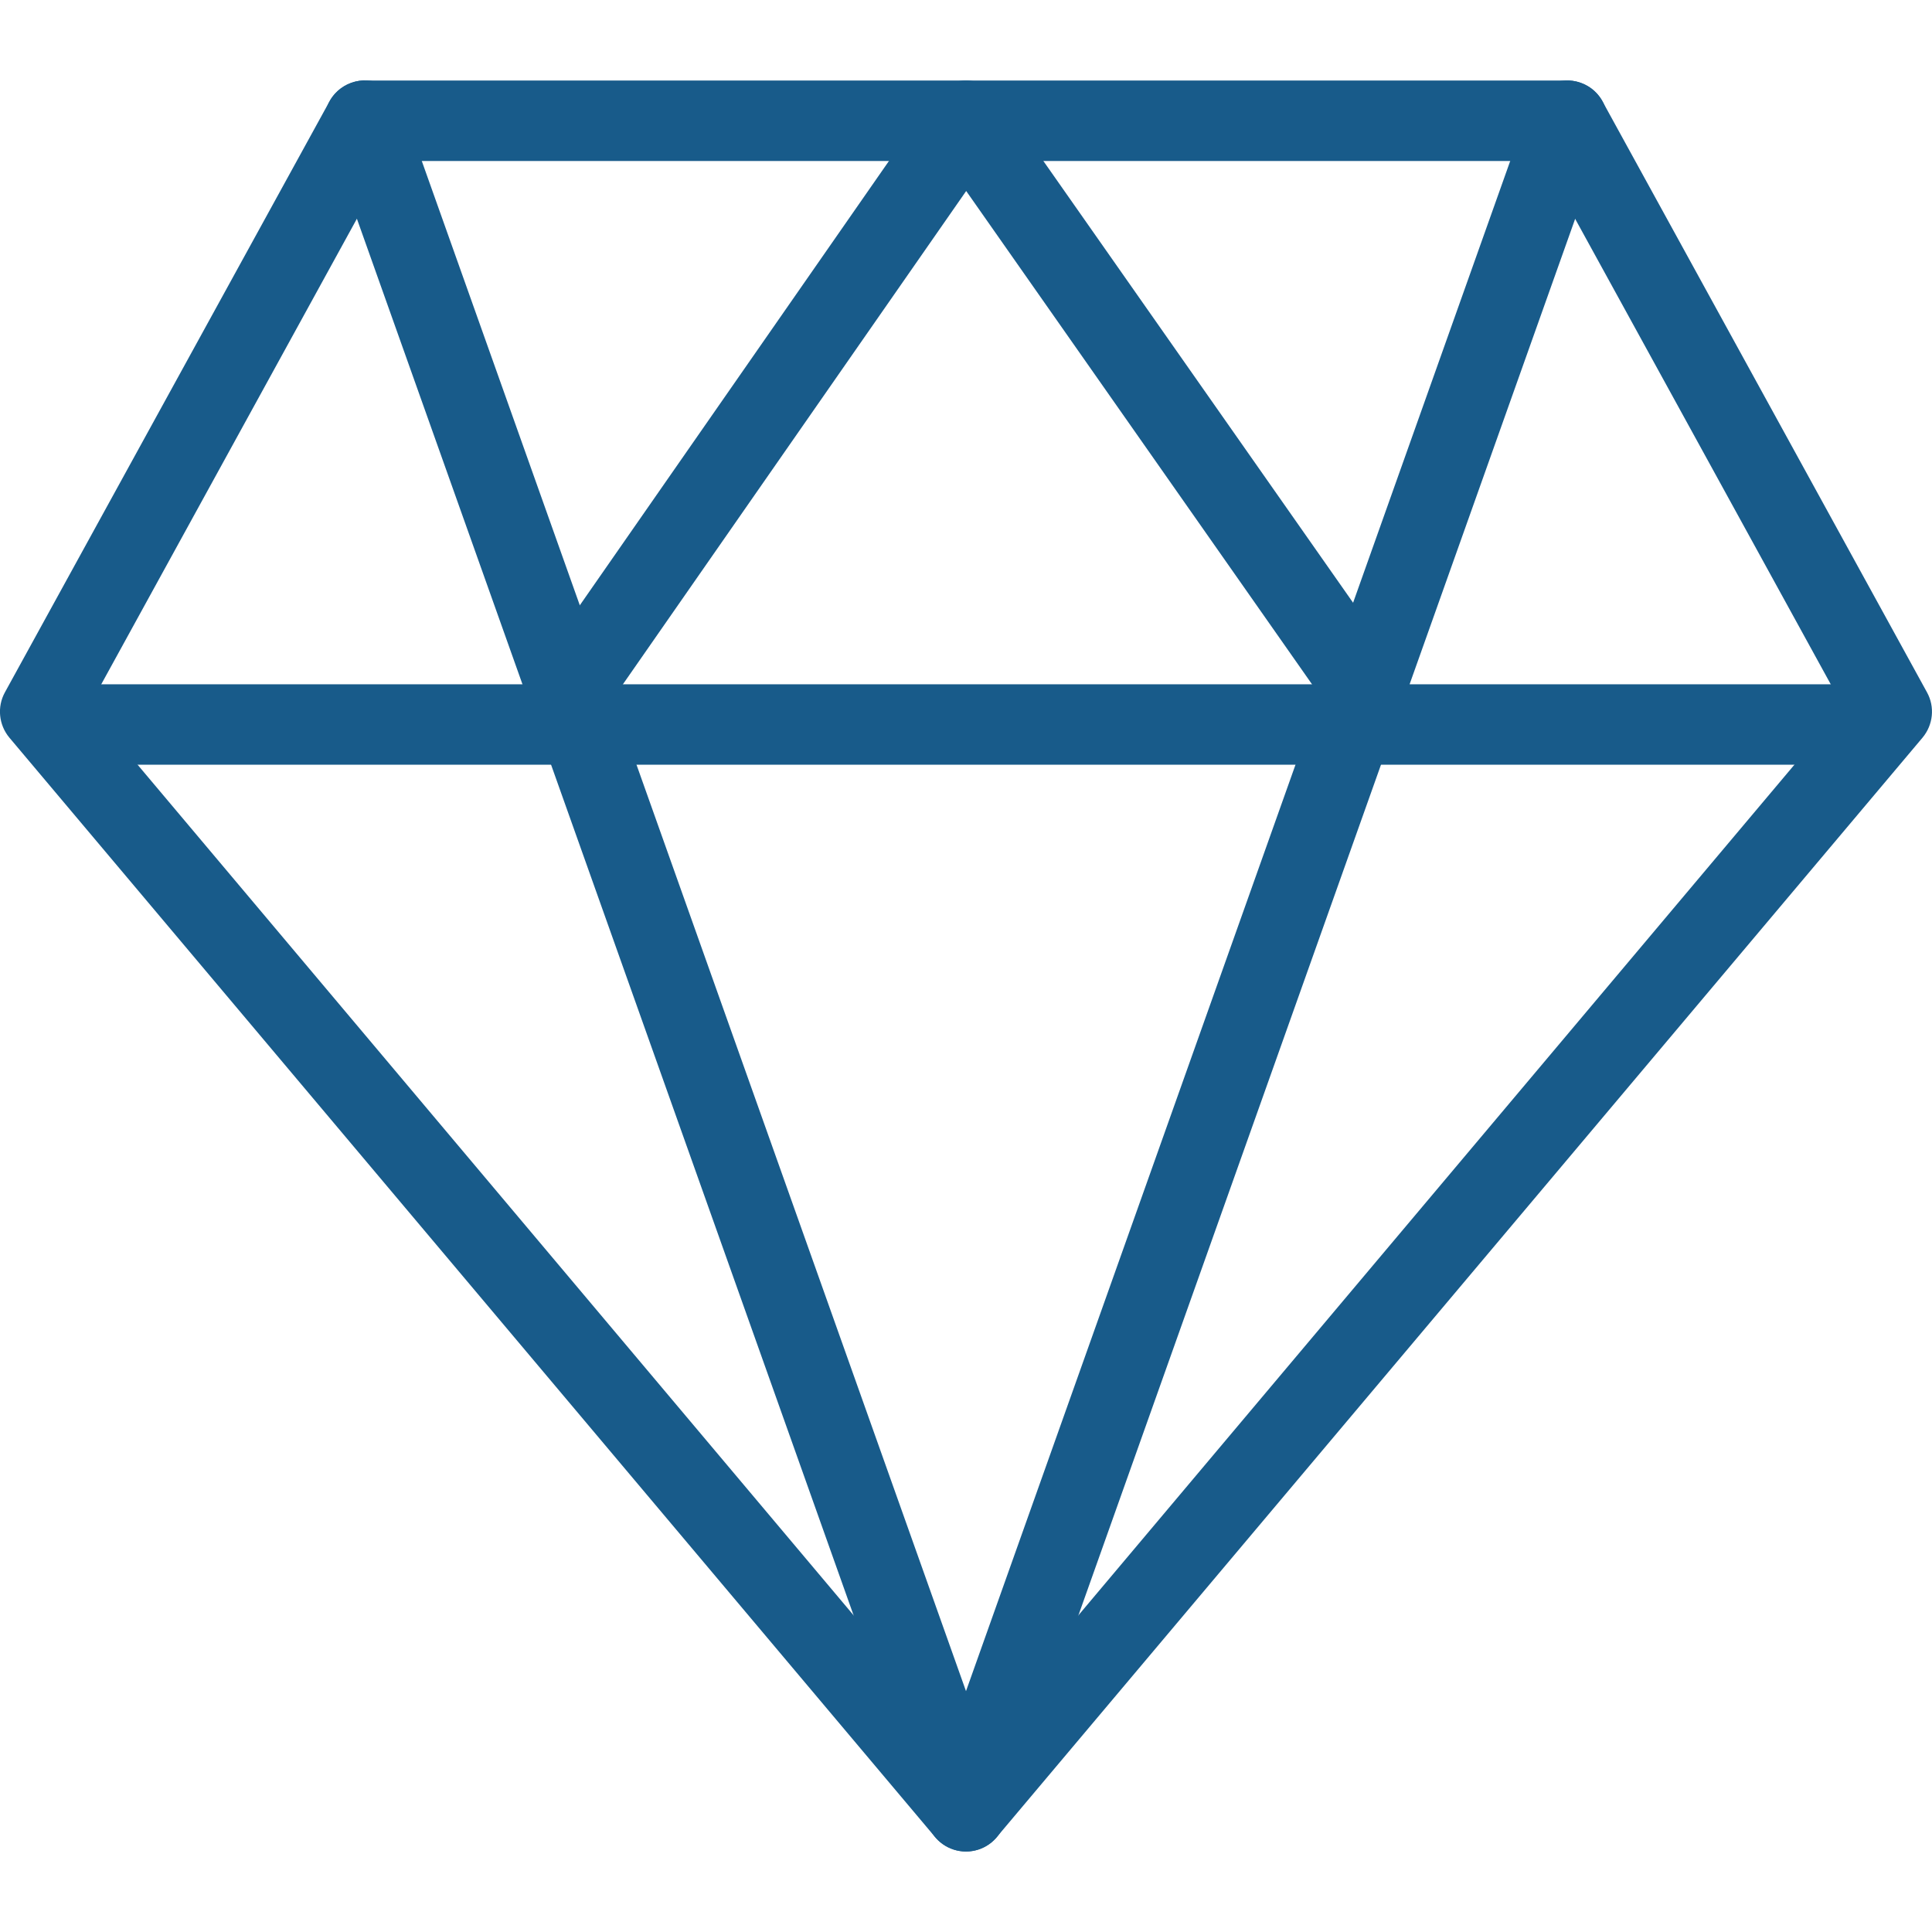
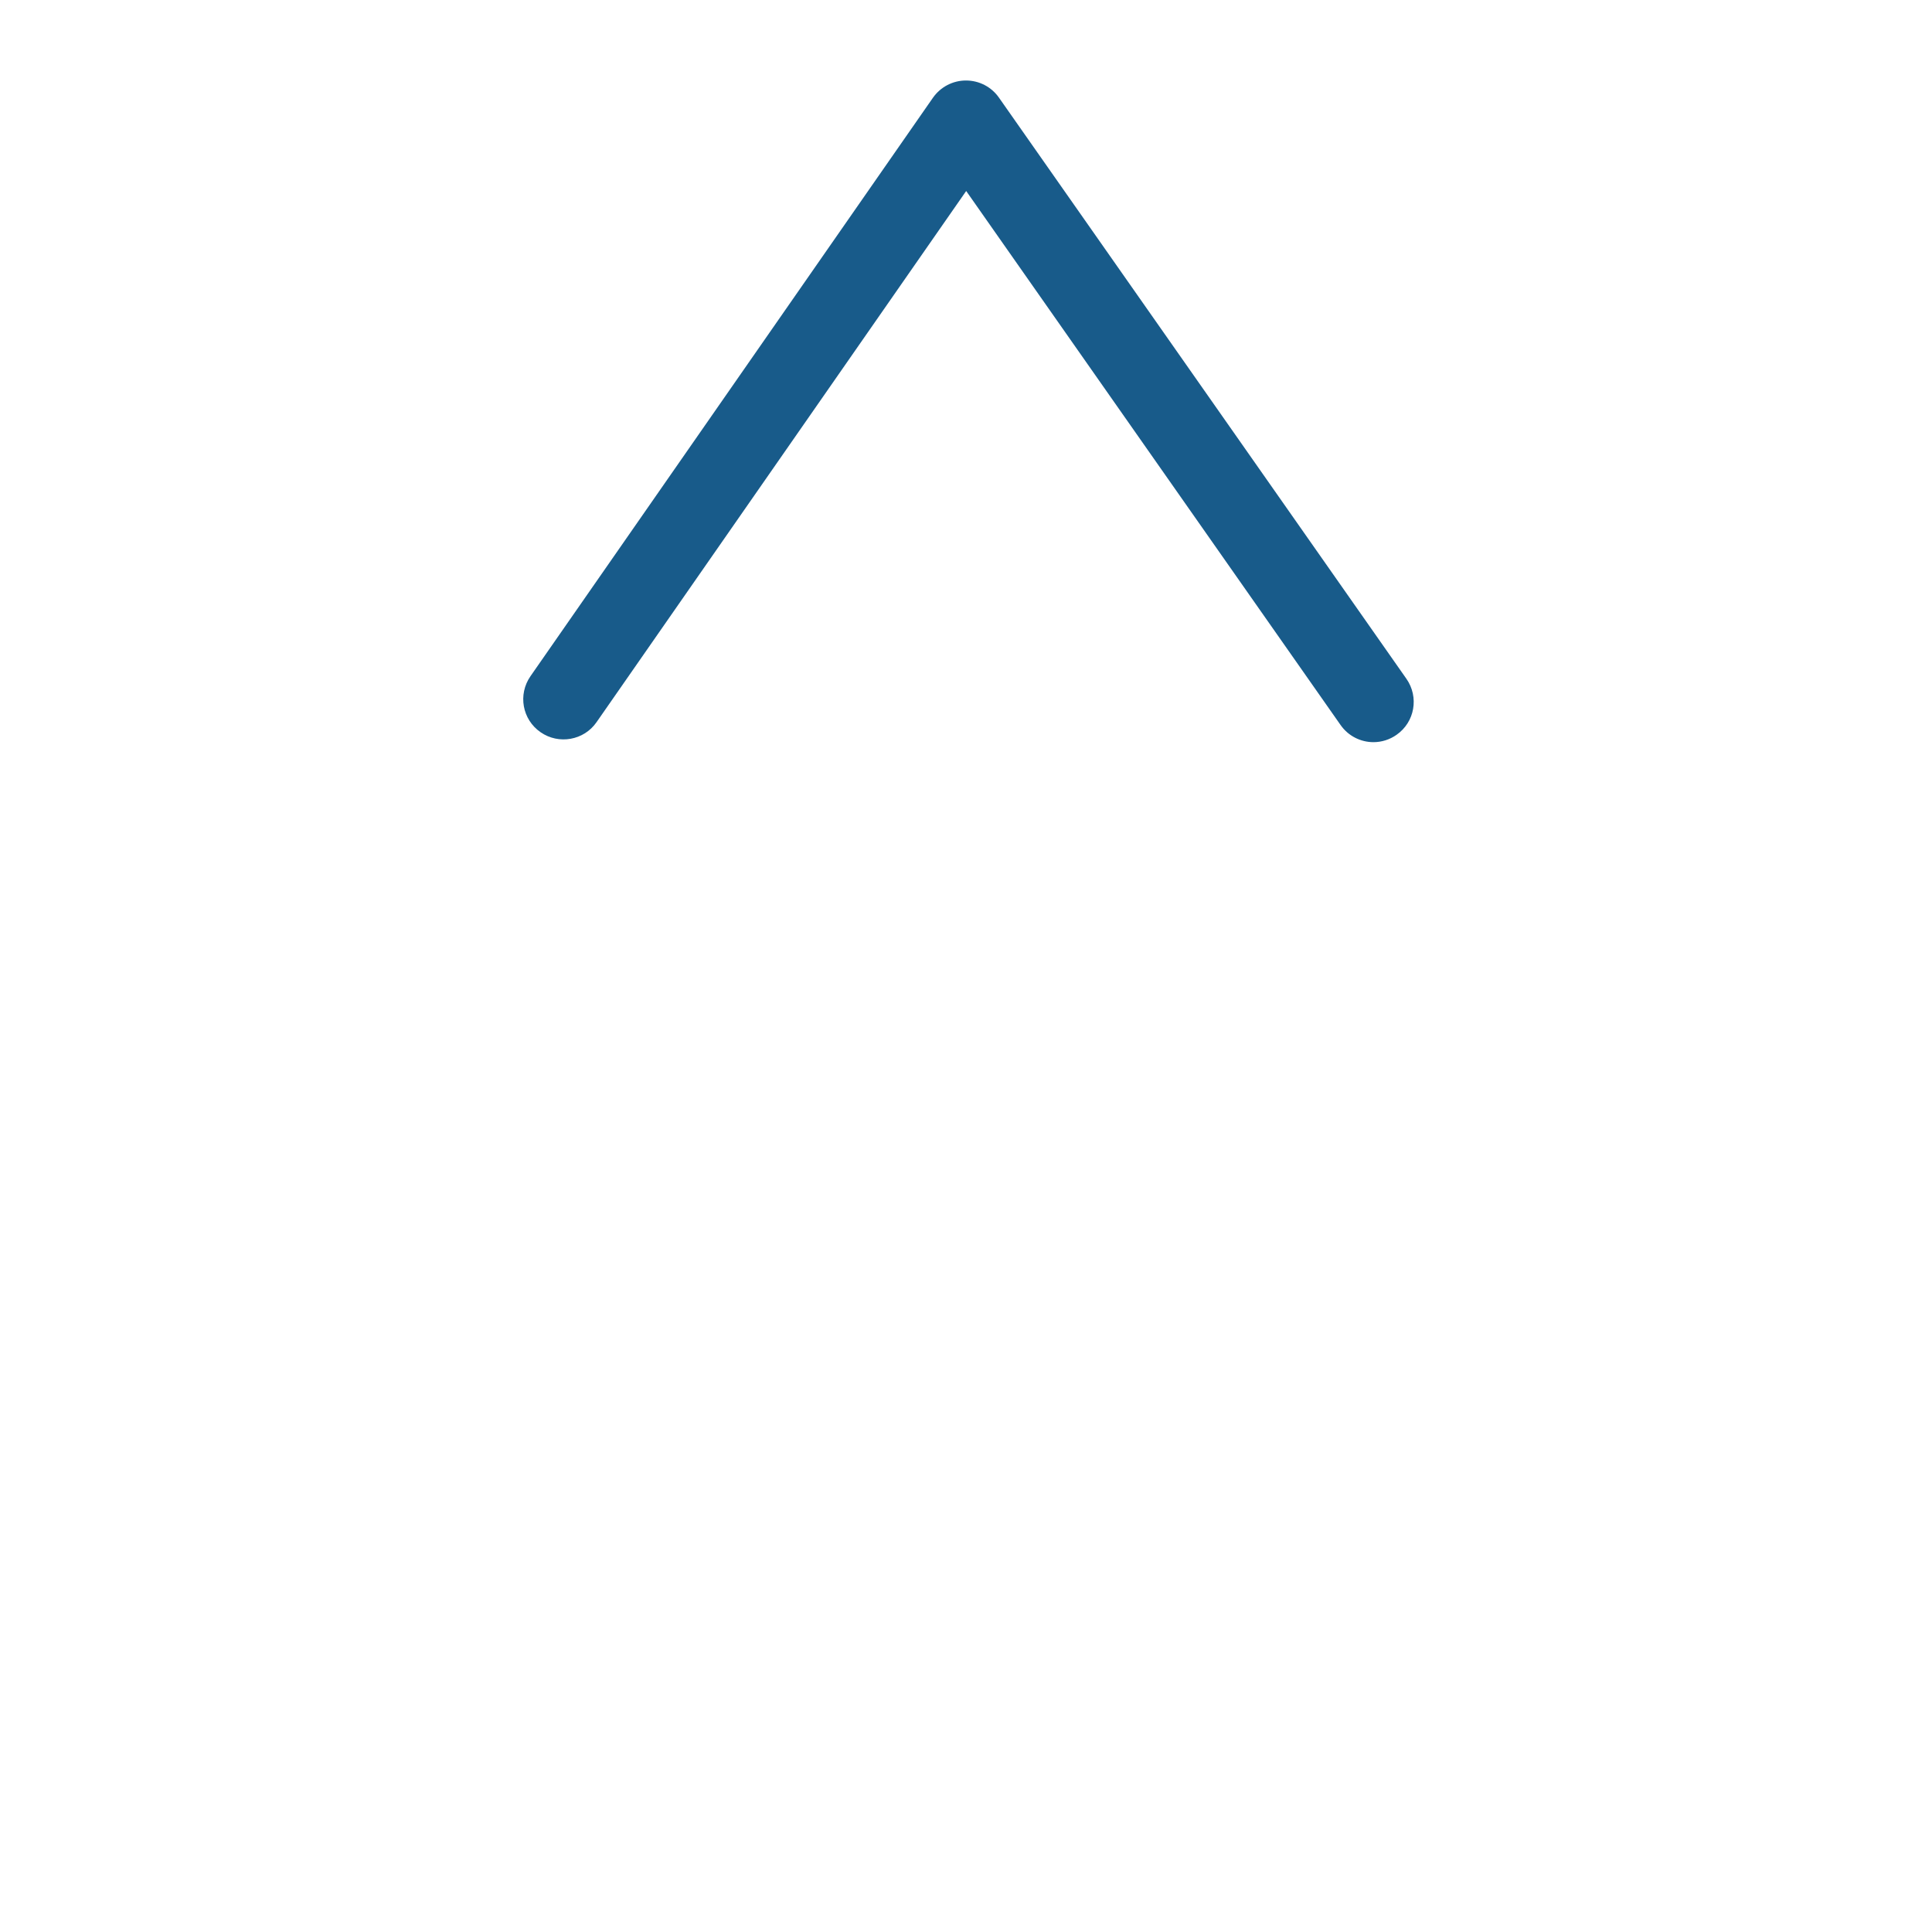
<svg xmlns="http://www.w3.org/2000/svg" width="21" height="21" viewBox="0 0 21 21" fill="none">
  <g clip-path="url(#clip0)">
-     <path d="M10.5 20.125C10.371 20.125 10.249 20.068 10.165 19.969L0.102 8.018C-0.014 7.879 -0.033 7.683 0.053 7.526L3.581 1.103C3.658 0.963 3.805 0.875 3.965 0.875H17.035C17.195 0.875 17.343 0.963 17.419 1.103L20.946 7.526C21.033 7.684 21.013 7.879 20.897 8.018L10.834 19.969C10.751 20.068 10.629 20.125 10.5 20.125ZM0.966 7.683L10.5 19.009L20.034 7.683L16.776 1.75H4.224L0.966 7.683Z" fill="#185B8A" />
-     <path d="M20.344 8.312H0.656C0.415 8.312 0.219 8.117 0.219 7.875C0.219 7.633 0.415 7.438 0.656 7.438H20.344C20.585 7.438 20.781 7.633 20.781 7.875C20.781 8.117 20.585 8.312 20.344 8.312Z" fill="#185B8A" />
    <path d="M14.929 8.067C14.792 8.067 14.656 8.002 14.571 7.88L10.502 2.076L6.484 7.85C6.347 8.048 6.073 8.096 5.876 7.959C5.676 7.821 5.628 7.549 5.766 7.35L10.141 1.062C10.223 0.945 10.357 0.875 10.499 0.875H10.5C10.643 0.875 10.776 0.944 10.858 1.061L15.287 7.378C15.426 7.577 15.378 7.849 15.18 7.987C15.105 8.04 15.017 8.067 14.929 8.067Z" fill="#185B8A" />
-     <path d="M10.5 20.125C10.315 20.125 10.15 20.009 10.088 19.835L3.553 1.46C3.472 1.231 3.591 0.981 3.818 0.9C4.047 0.816 4.296 0.938 4.377 1.166L10.5 18.382L16.623 1.166C16.704 0.939 16.953 0.818 17.182 0.9C17.41 0.981 17.529 1.231 17.448 1.46L10.912 19.835C10.85 20.009 10.685 20.125 10.5 20.125Z" fill="#185B8A" />
  </g>
  <defs>
    <clipPath id="clip0">
      <rect width="21" height="21" fill="white" />
    </clipPath>
  </defs>
</svg>